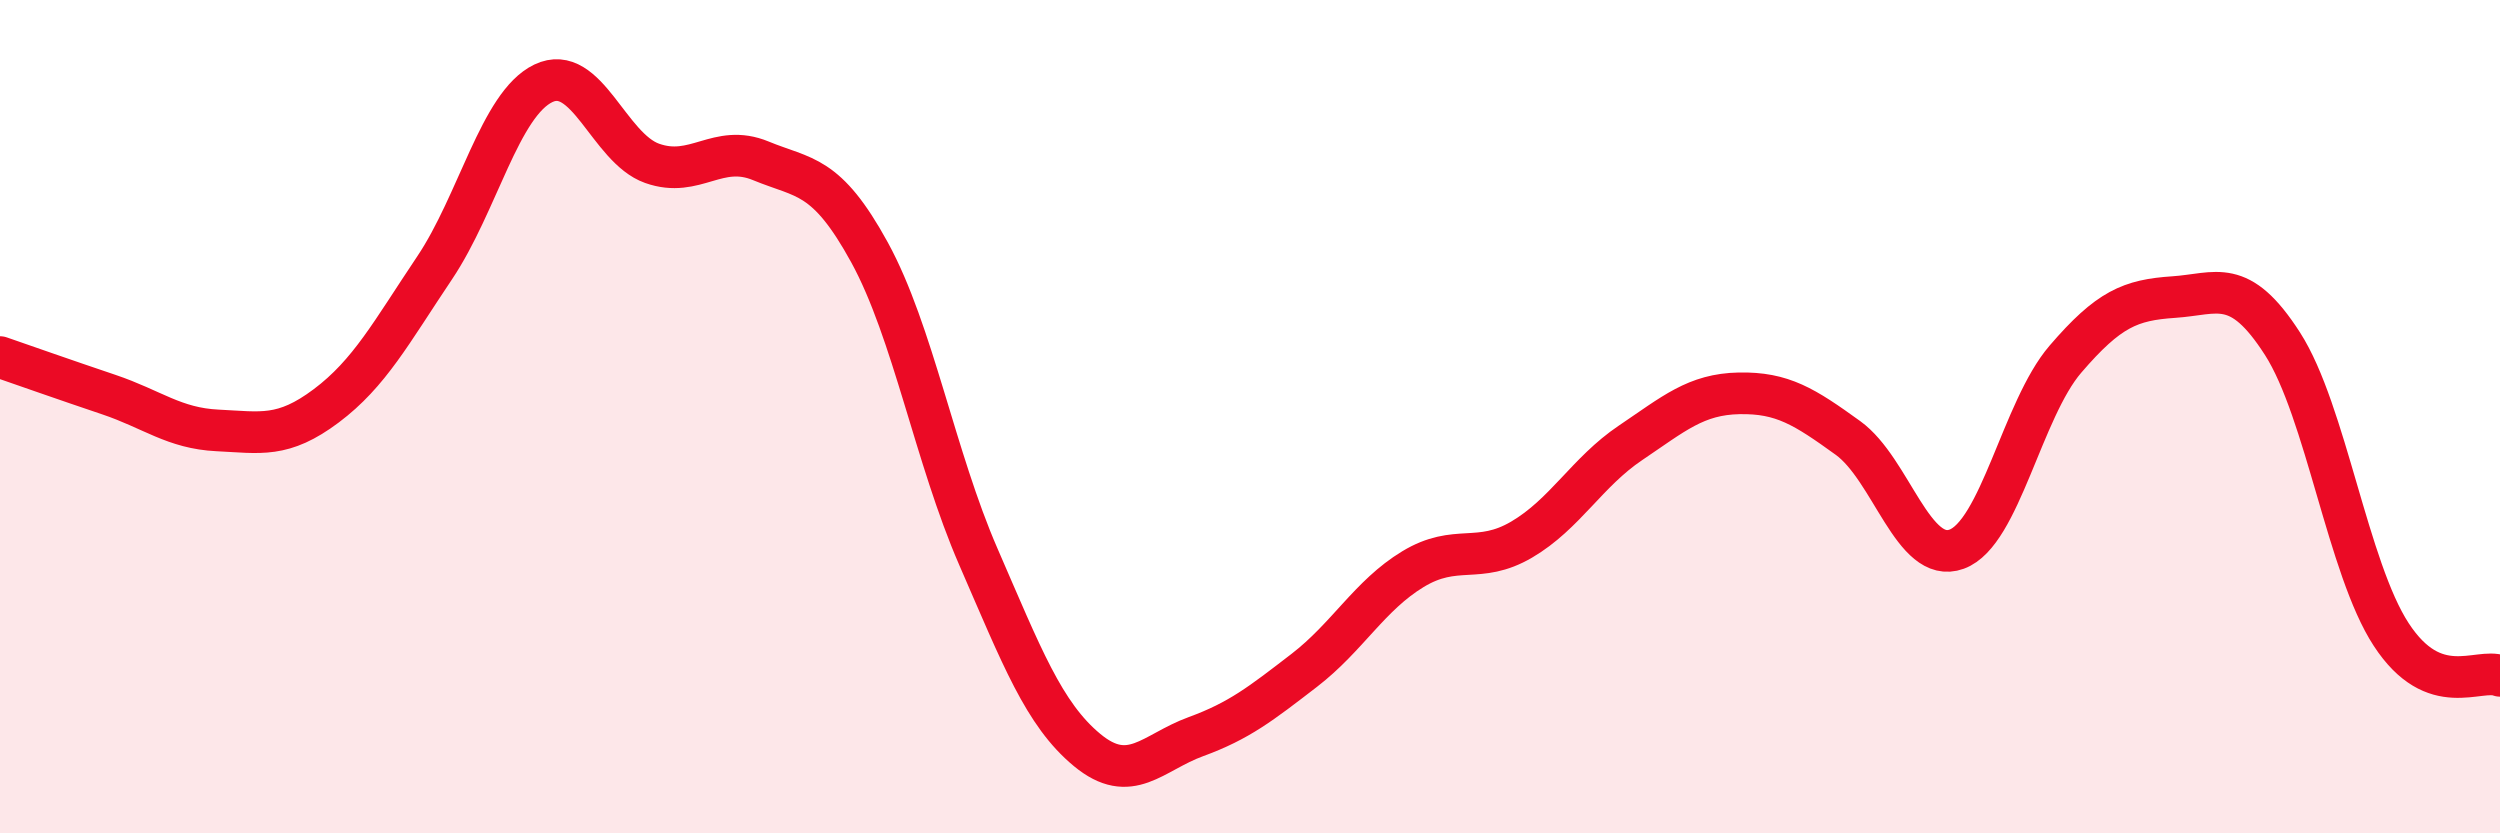
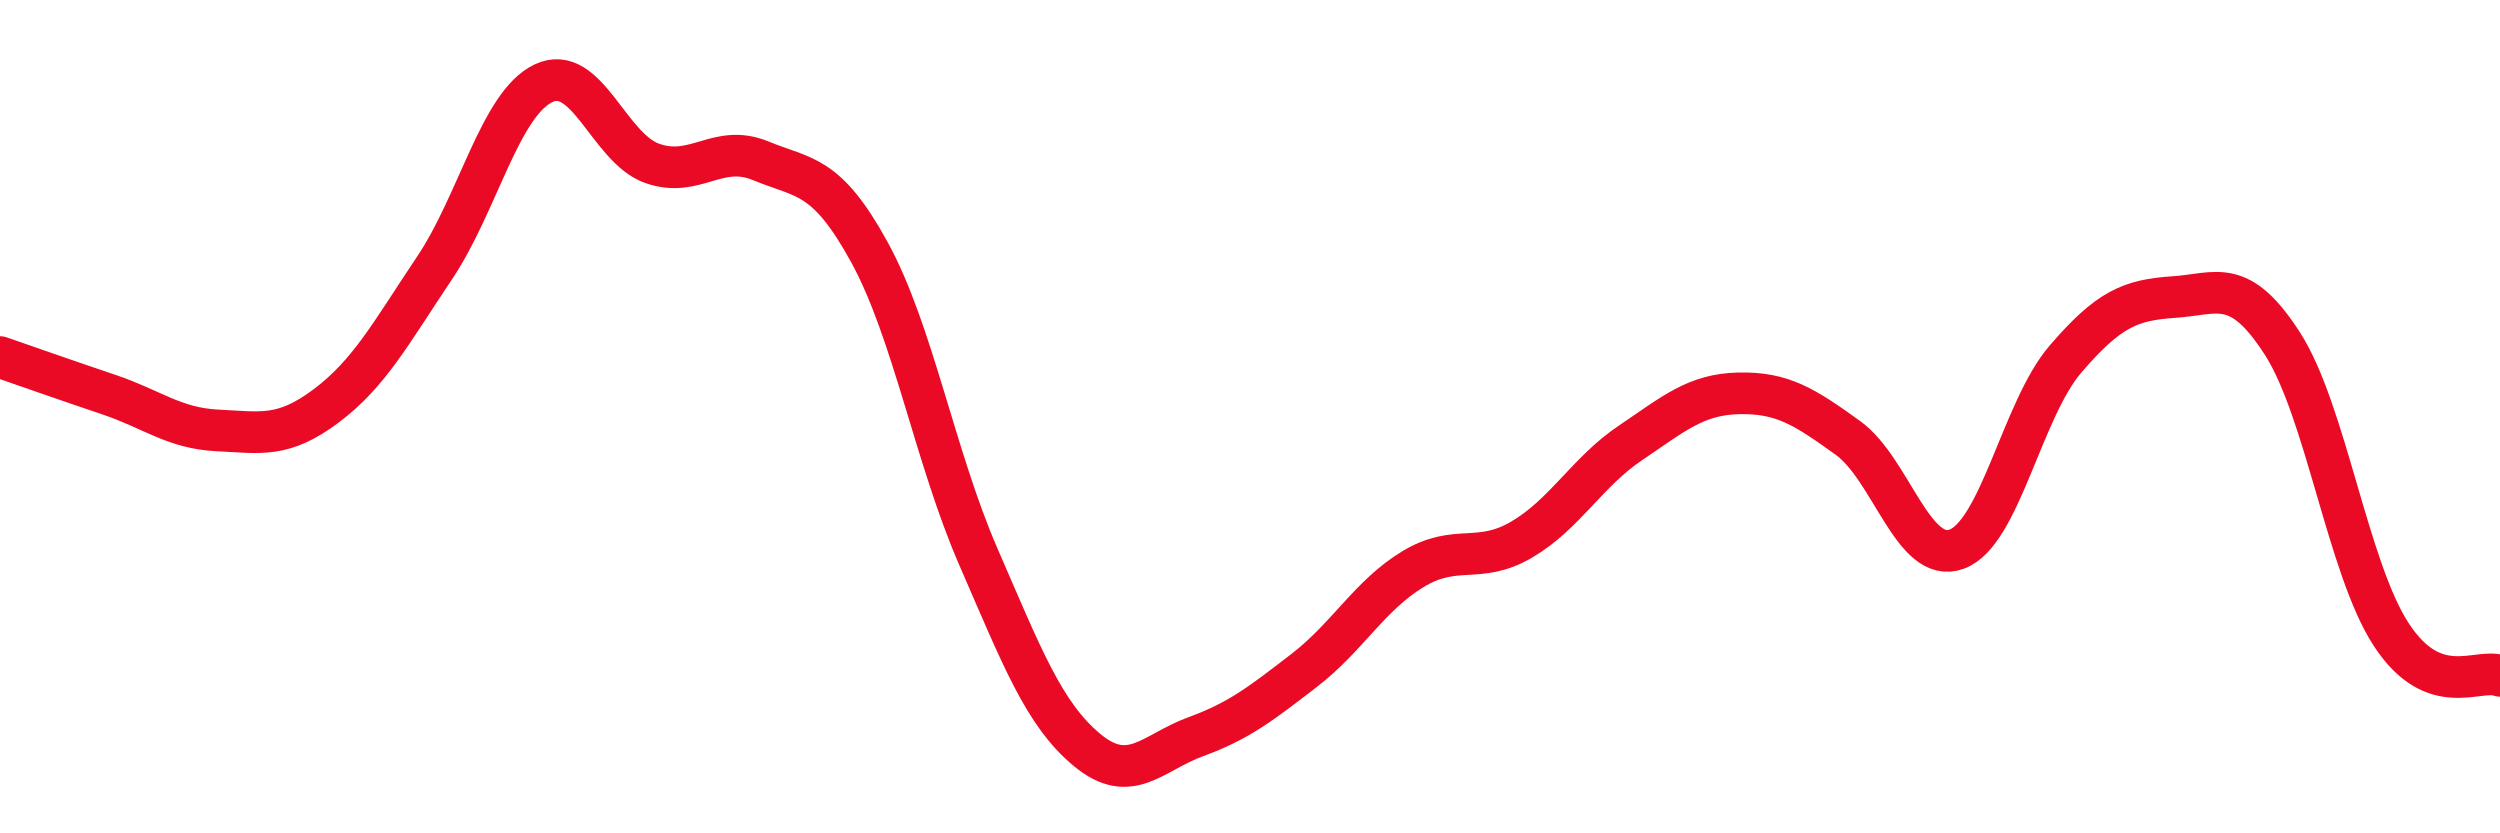
<svg xmlns="http://www.w3.org/2000/svg" width="60" height="20" viewBox="0 0 60 20">
-   <path d="M 0,8.57 C 0.52,8.75 1.57,9.12 2.61,9.47 C 3.65,9.82 4.18,10.28 5.22,10.33 C 6.26,10.38 6.79,10.52 7.83,9.74 C 8.87,8.96 9.39,7.98 10.43,6.43 C 11.47,4.88 12,2.5 13.04,2 C 14.08,1.5 14.61,3.55 15.65,3.92 C 16.69,4.29 17.22,3.43 18.26,3.86 C 19.3,4.29 19.83,4.16 20.87,6.06 C 21.91,7.96 22.44,10.97 23.48,13.36 C 24.52,15.75 25.05,17.14 26.09,18 C 27.13,18.86 27.66,18.06 28.7,17.68 C 29.74,17.3 30.26,16.89 31.3,16.09 C 32.34,15.29 32.87,14.29 33.91,13.66 C 34.95,13.03 35.48,13.56 36.52,12.95 C 37.56,12.34 38.09,11.33 39.13,10.63 C 40.17,9.93 40.7,9.46 41.74,9.44 C 42.78,9.42 43.31,9.76 44.35,10.51 C 45.39,11.26 45.92,13.56 46.96,13.18 C 48,12.8 48.53,9.83 49.57,8.62 C 50.61,7.41 51.13,7.2 52.17,7.13 C 53.21,7.06 53.74,6.63 54.78,8.25 C 55.82,9.87 56.35,13.64 57.39,15.23 C 58.43,16.82 59.48,16.02 60,16.22L60 20L0 20Z" fill="#EB0A25" opacity="0.1" stroke-linecap="round" stroke-linejoin="round" />
  <path d="M 0,8.57 C 0.52,8.75 1.57,9.12 2.61,9.47 C 3.65,9.82 4.18,10.28 5.22,10.33 C 6.26,10.38 6.79,10.52 7.83,9.74 C 8.87,8.96 9.39,7.98 10.43,6.43 C 11.47,4.88 12,2.5 13.04,2 C 14.08,1.5 14.61,3.55 15.65,3.92 C 16.69,4.29 17.22,3.43 18.26,3.86 C 19.3,4.29 19.83,4.16 20.87,6.06 C 21.91,7.96 22.44,10.97 23.48,13.36 C 24.52,15.75 25.05,17.14 26.09,18 C 27.13,18.86 27.66,18.06 28.7,17.68 C 29.74,17.3 30.26,16.89 31.3,16.09 C 32.34,15.29 32.87,14.29 33.91,13.66 C 34.95,13.03 35.48,13.56 36.52,12.95 C 37.56,12.34 38.09,11.33 39.13,10.63 C 40.17,9.93 40.7,9.46 41.74,9.44 C 42.78,9.42 43.31,9.76 44.35,10.51 C 45.39,11.26 45.92,13.56 46.96,13.18 C 48,12.8 48.53,9.83 49.57,8.62 C 50.61,7.41 51.13,7.2 52.17,7.13 C 53.21,7.06 53.74,6.63 54.78,8.25 C 55.82,9.87 56.35,13.64 57.39,15.23 C 58.43,16.82 59.48,16.02 60,16.22" stroke="#EB0A25" stroke-width="1" fill="none" stroke-linecap="round" stroke-linejoin="round" />
</svg>